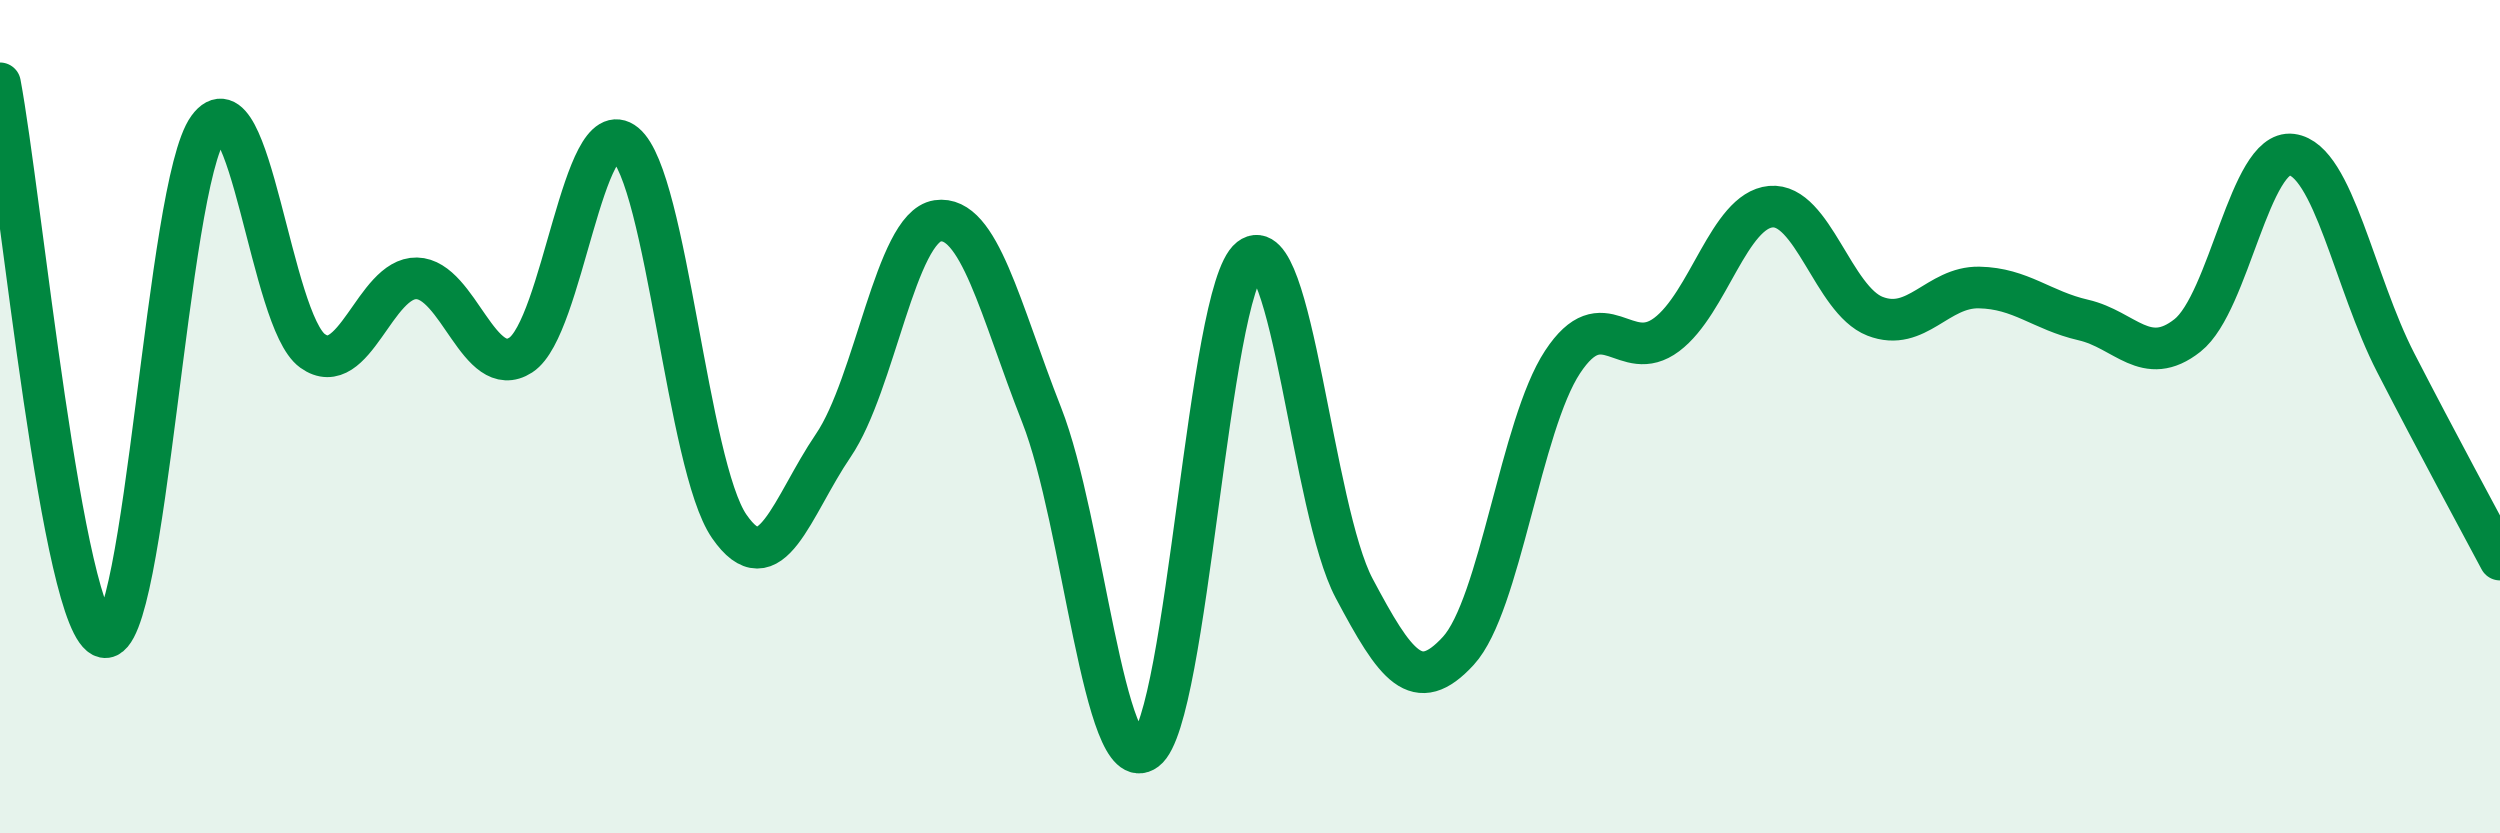
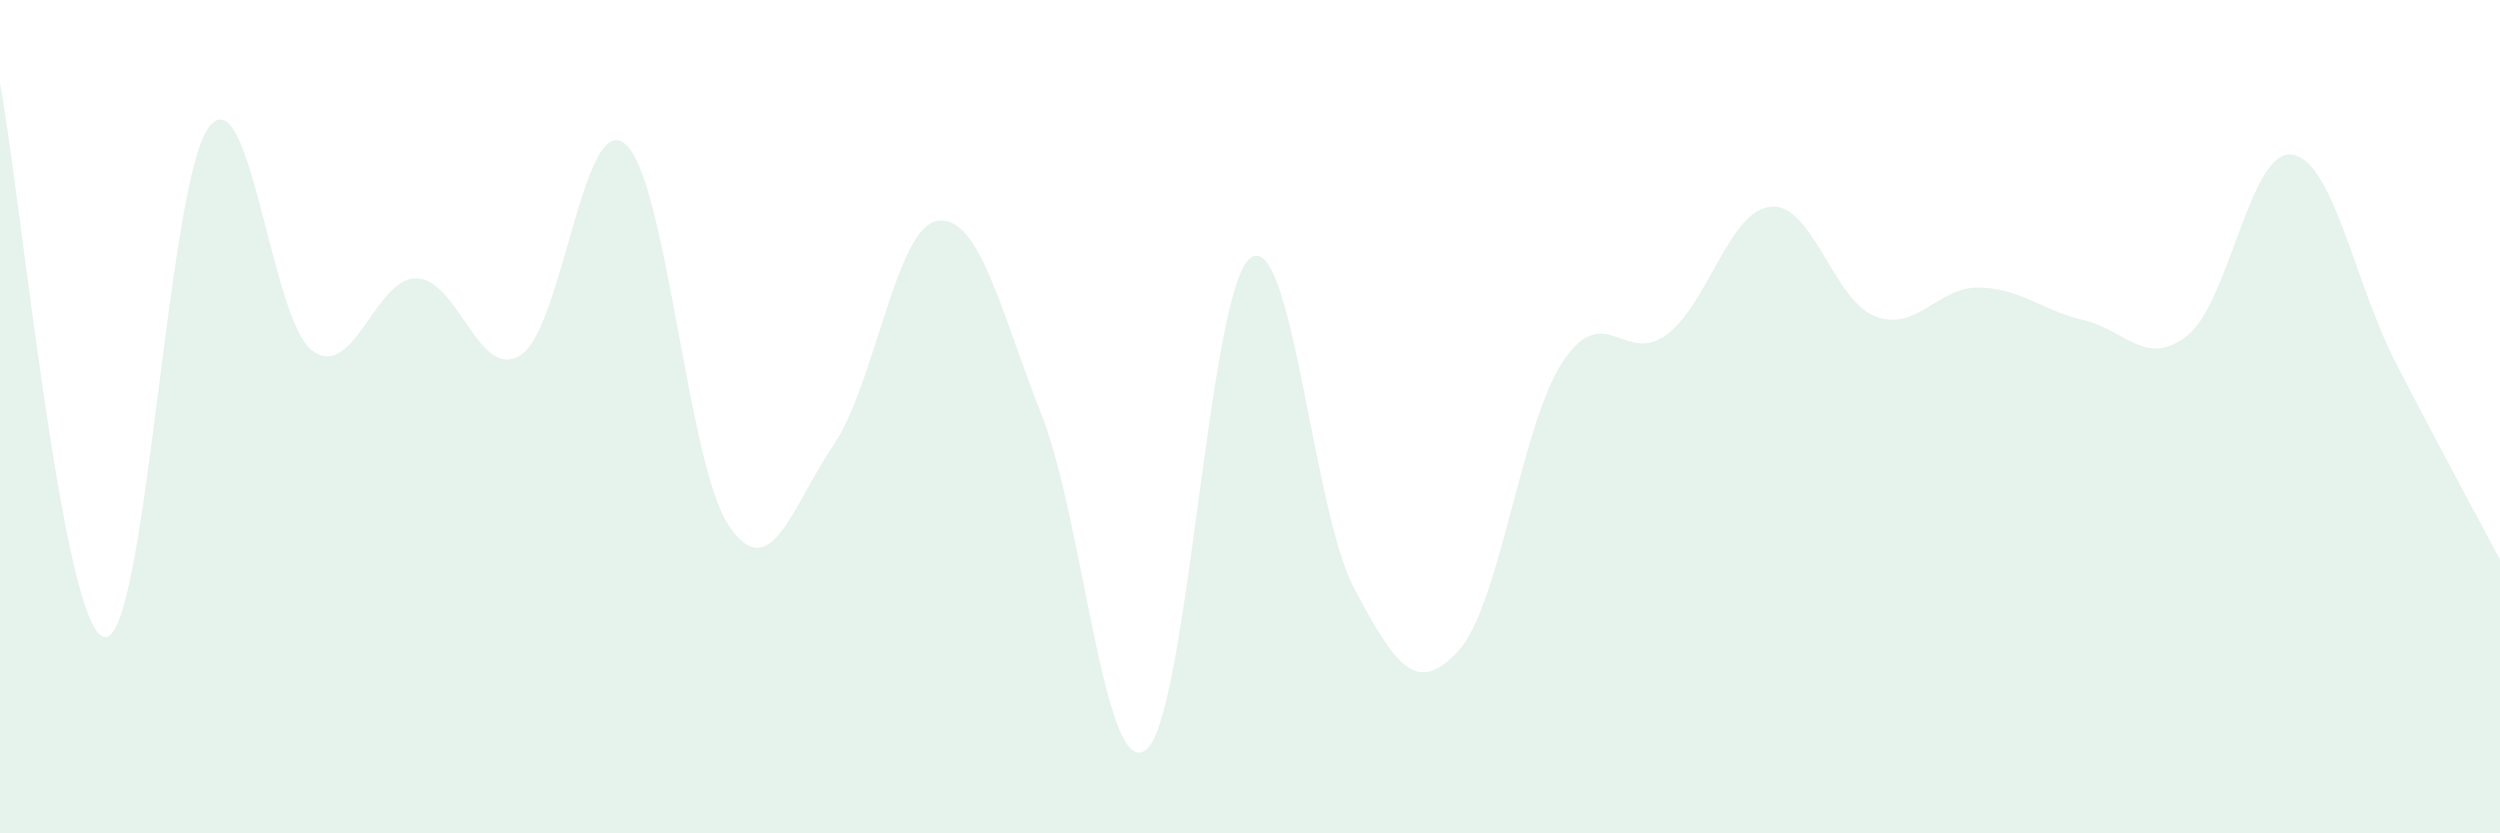
<svg xmlns="http://www.w3.org/2000/svg" width="60" height="20" viewBox="0 0 60 20">
  <path d="M 0,2 C 0.5,4.66 1.5,15.08 2.5,15.29 C 3.5,15.5 4,4.44 5,3.07 C 6,1.7 6.5,7.7 7.5,8.42 C 8.5,9.14 9,6.66 10,6.68 C 11,6.7 11.5,9.17 12.5,8.52 C 13.5,7.87 14,2.63 15,3.45 C 16,4.27 16.5,11.18 17.5,12.63 C 18.5,14.08 19,12.16 20,10.69 C 21,9.22 21.5,5.45 22.5,5.3 C 23.5,5.15 24,7.42 25,9.96 C 26,12.5 26.5,18.75 27.5,18 C 28.5,17.25 29,6.98 30,6.2 C 31,5.42 31.5,12.24 32.5,14.12 C 33.5,16 34,16.71 35,15.62 C 36,14.53 36.5,10.21 37.5,8.69 C 38.5,7.17 39,8.78 40,8.03 C 41,7.28 41.5,5.05 42.5,4.96 C 43.5,4.87 44,7.2 45,7.59 C 46,7.98 46.5,6.88 47.5,6.9 C 48.5,6.92 49,7.45 50,7.68 C 51,7.91 51.5,8.84 52.5,8.05 C 53.5,7.26 54,3.58 55,3.71 C 56,3.84 56.5,6.77 57.5,8.71 C 58.5,10.65 59.5,12.49 60,13.43L60 20L0 20Z" fill="#008740" opacity="0.1" stroke-linecap="round" stroke-linejoin="round" />
-   <path d="M 0,2 C 0.5,4.66 1.5,15.08 2.5,15.29 C 3.5,15.5 4,4.44 5,3.07 C 6,1.7 6.5,7.7 7.5,8.42 C 8.5,9.14 9,6.66 10,6.68 C 11,6.7 11.5,9.17 12.5,8.52 C 13.5,7.87 14,2.63 15,3.45 C 16,4.27 16.5,11.18 17.5,12.63 C 18.5,14.08 19,12.16 20,10.69 C 21,9.22 21.5,5.45 22.5,5.3 C 23.5,5.15 24,7.42 25,9.96 C 26,12.5 26.5,18.75 27.5,18 C 28.5,17.25 29,6.98 30,6.2 C 31,5.42 31.5,12.24 32.5,14.12 C 33.5,16 34,16.71 35,15.62 C 36,14.53 36.5,10.21 37.5,8.69 C 38.5,7.17 39,8.78 40,8.03 C 41,7.28 41.5,5.05 42.5,4.96 C 43.5,4.87 44,7.2 45,7.59 C 46,7.98 46.5,6.88 47.5,6.9 C 48.5,6.92 49,7.45 50,7.68 C 51,7.91 51.5,8.84 52.5,8.05 C 53.5,7.26 54,3.58 55,3.71 C 56,3.84 56.5,6.77 57.5,8.71 C 58.5,10.65 59.5,12.49 60,13.43" stroke="#008740" stroke-width="1" fill="none" stroke-linecap="round" stroke-linejoin="round" />
</svg>